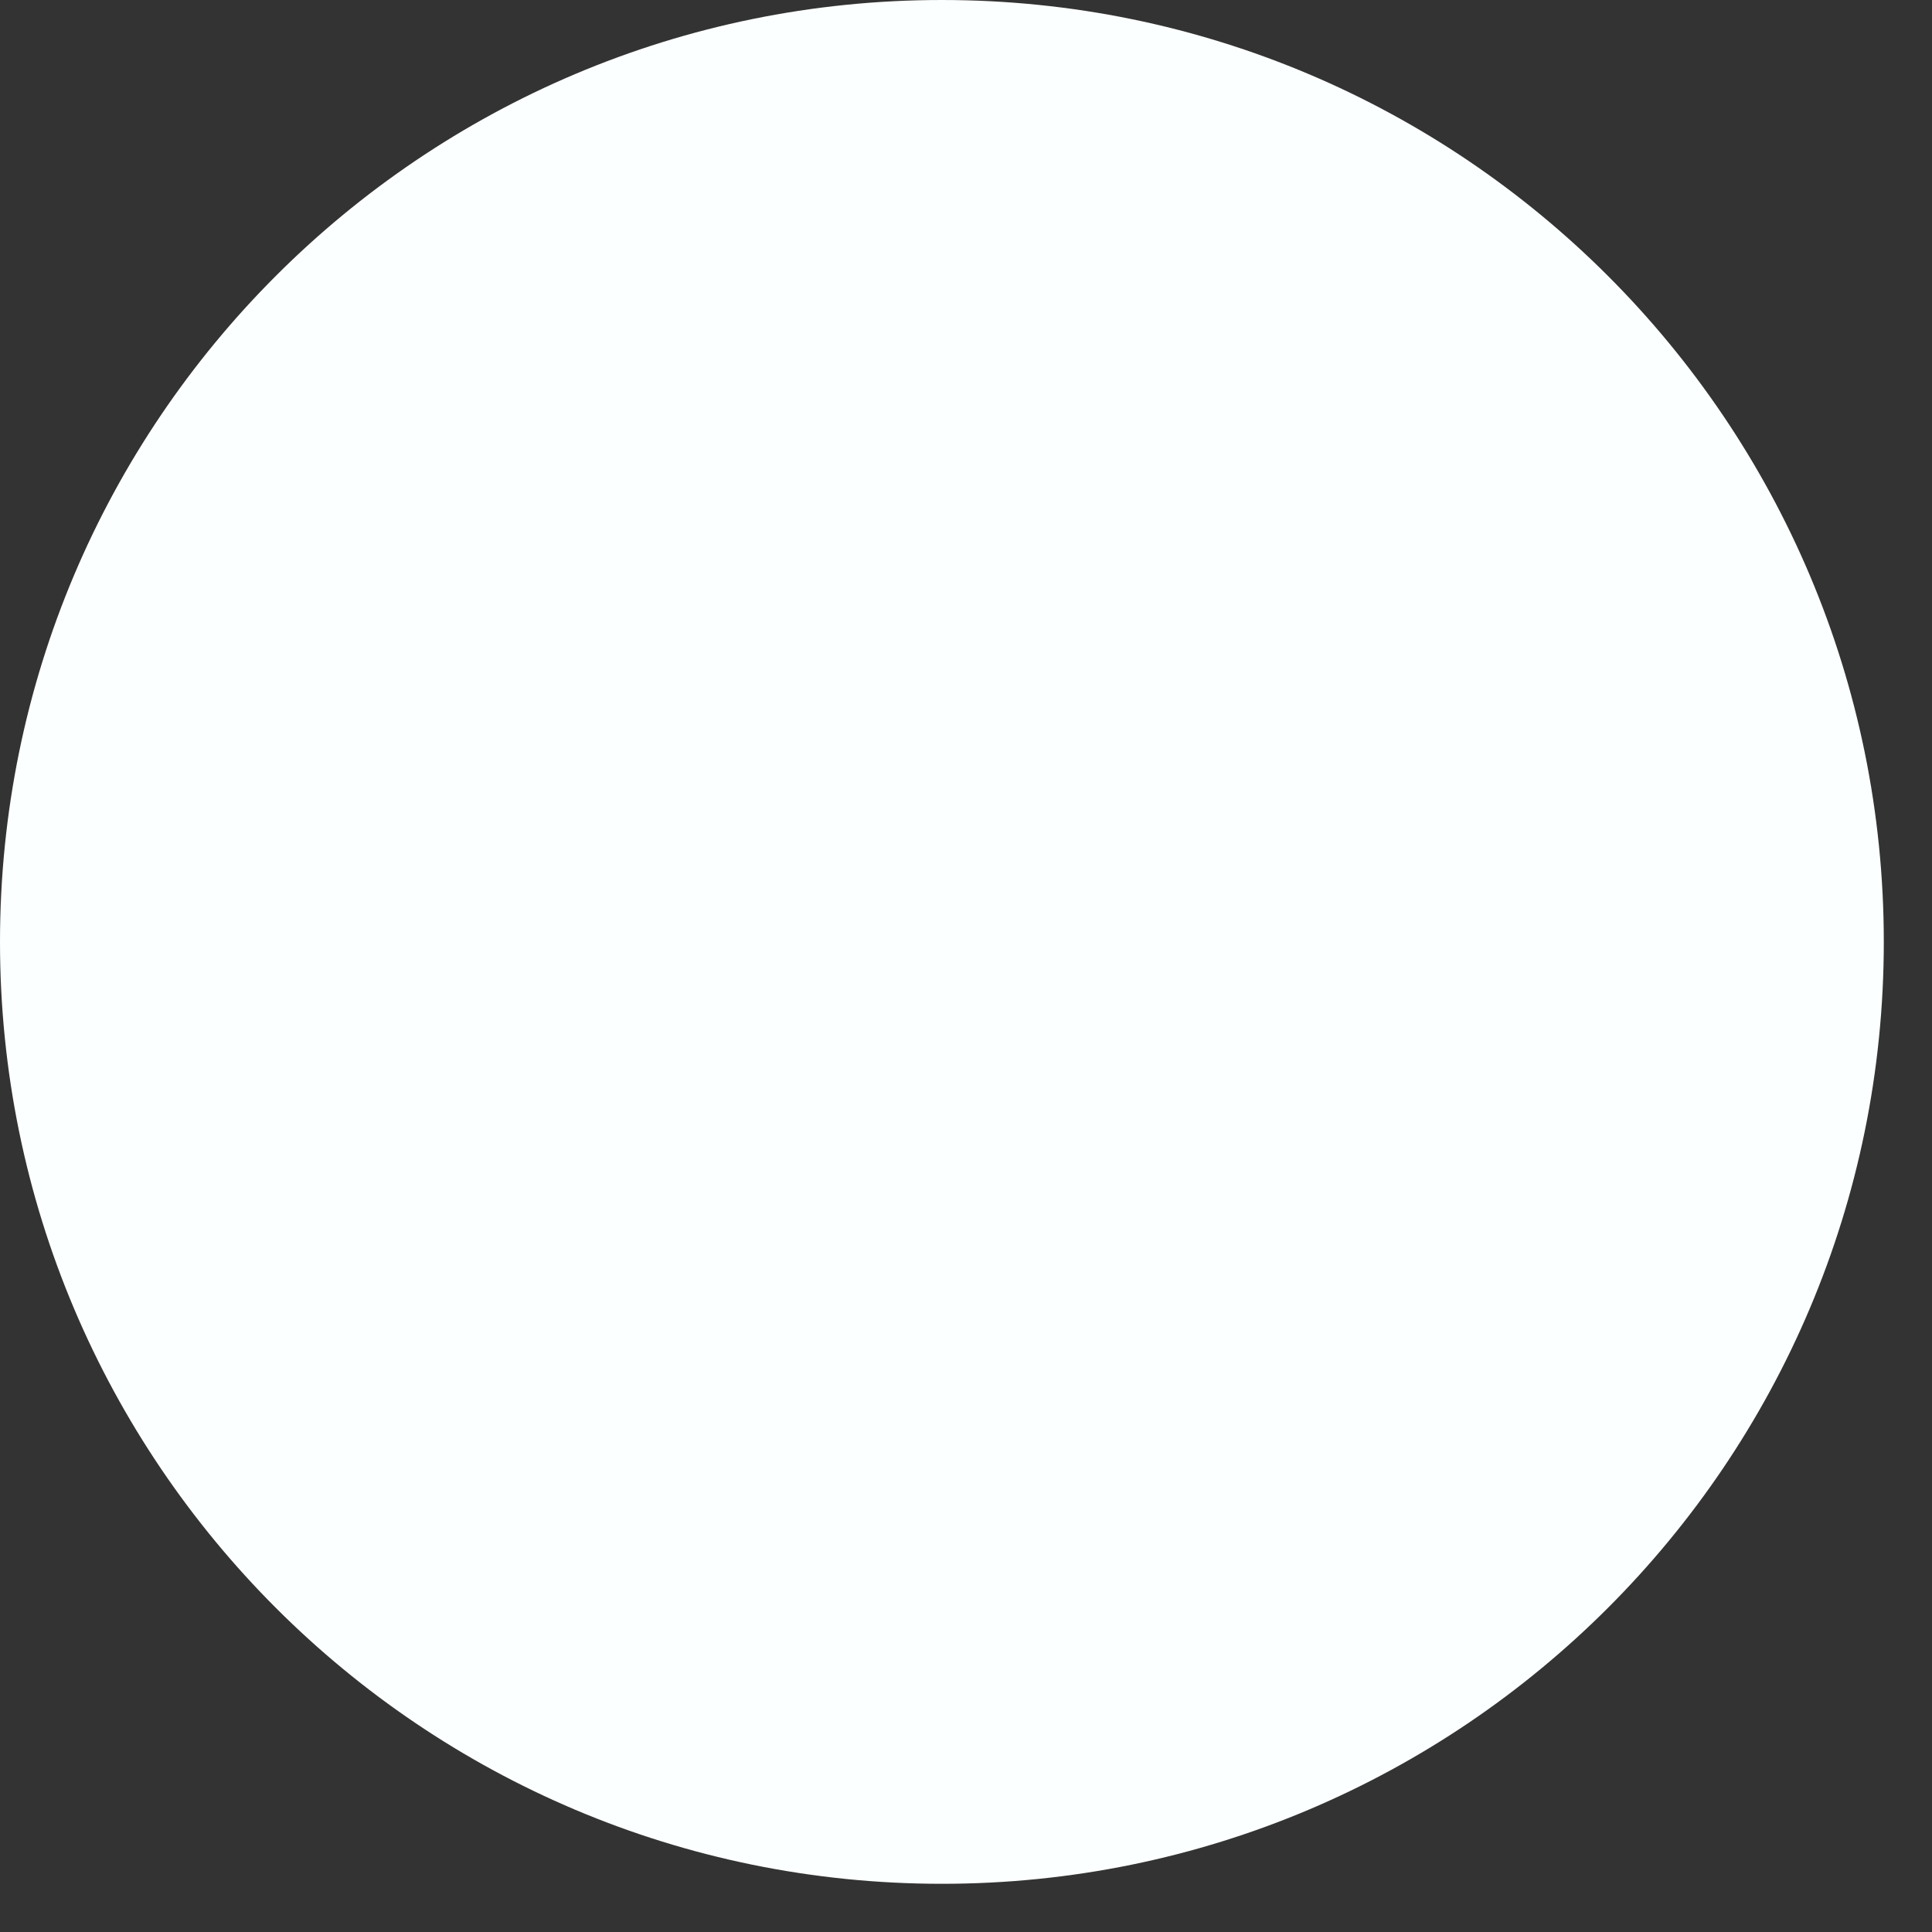
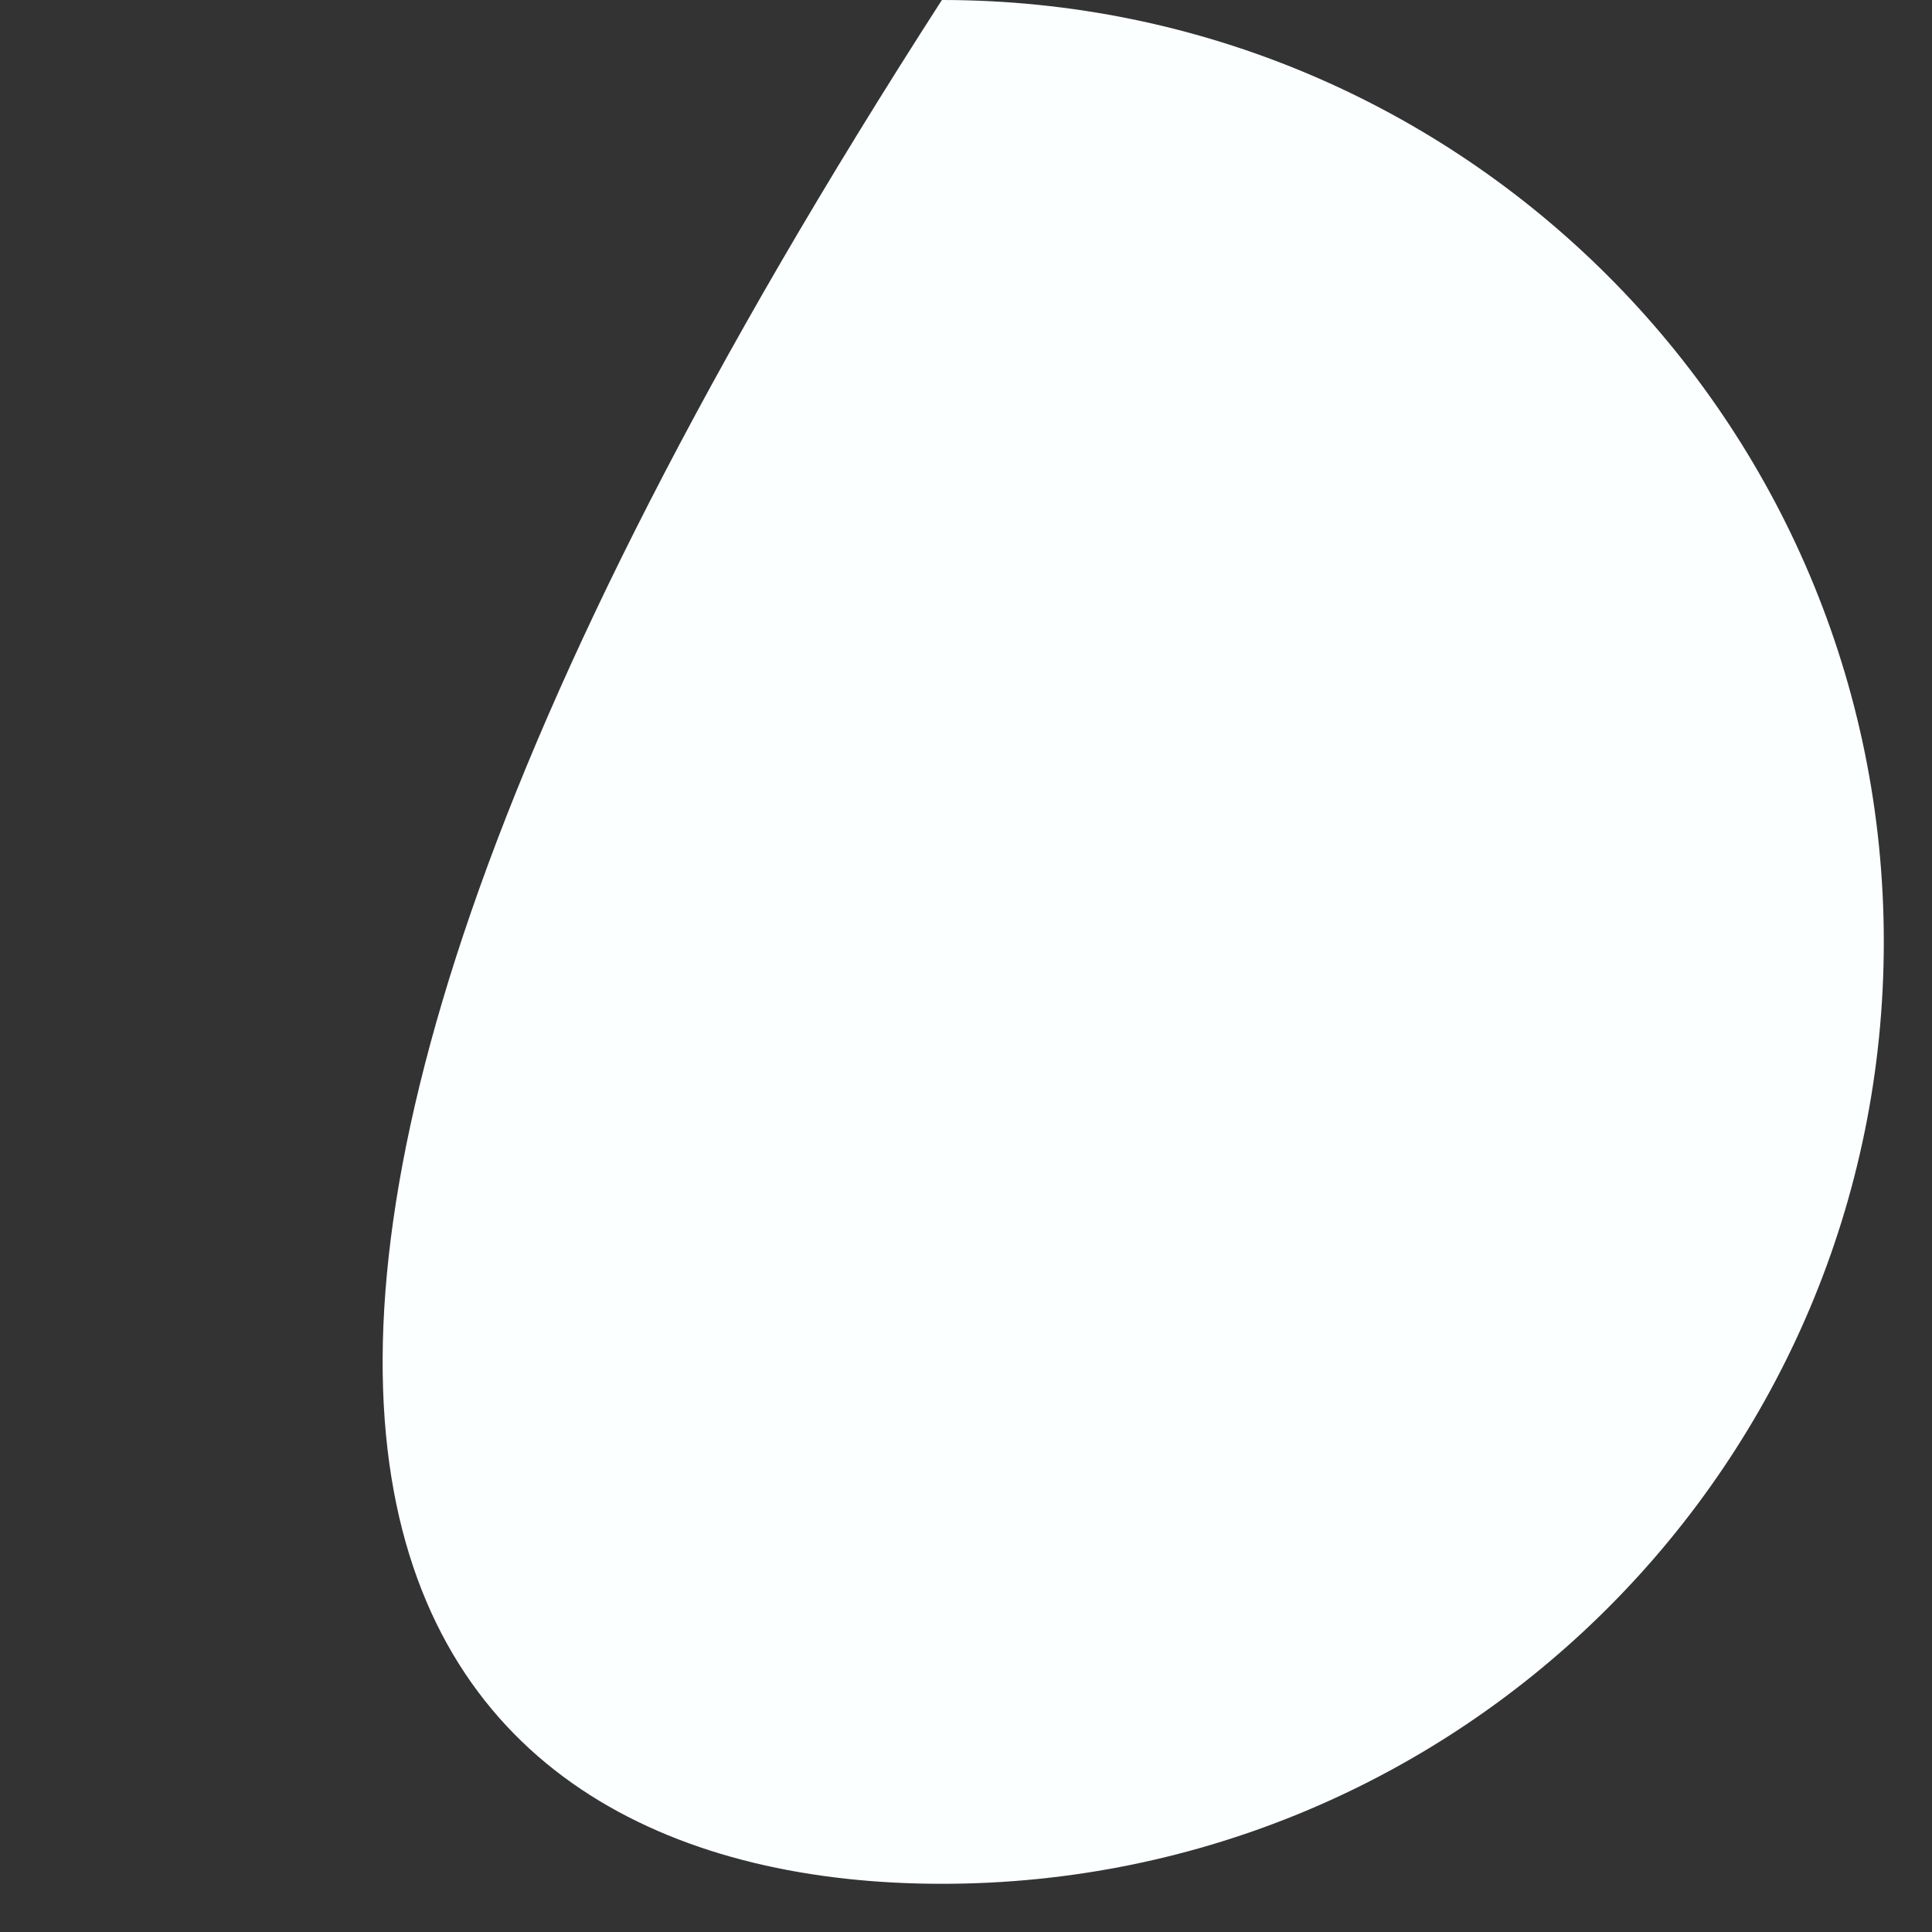
<svg xmlns="http://www.w3.org/2000/svg" fill="none" height="100%" overflow="visible" preserveAspectRatio="none" style="display: block;" viewBox="0 0 38 38" width="100%">
  <rect x="0" y="0" width="38" height="38" fill="#333333" stroke="none" />
-   <path d="M18.526 37.052C28.757 37.052 37.052 28.757 37.052 18.526C37.052 8.294 28.757 0 18.526 0C8.294 0 0 8.294 0 18.526C0 28.757 8.294 37.052 18.526 37.052Z" fill="#FCFFFF" id="Vector" />
+   <path d="M18.526 37.052C28.757 37.052 37.052 28.757 37.052 18.526C37.052 8.294 28.757 0 18.526 0C0 28.757 8.294 37.052 18.526 37.052Z" fill="#FCFFFF" id="Vector" />
</svg>